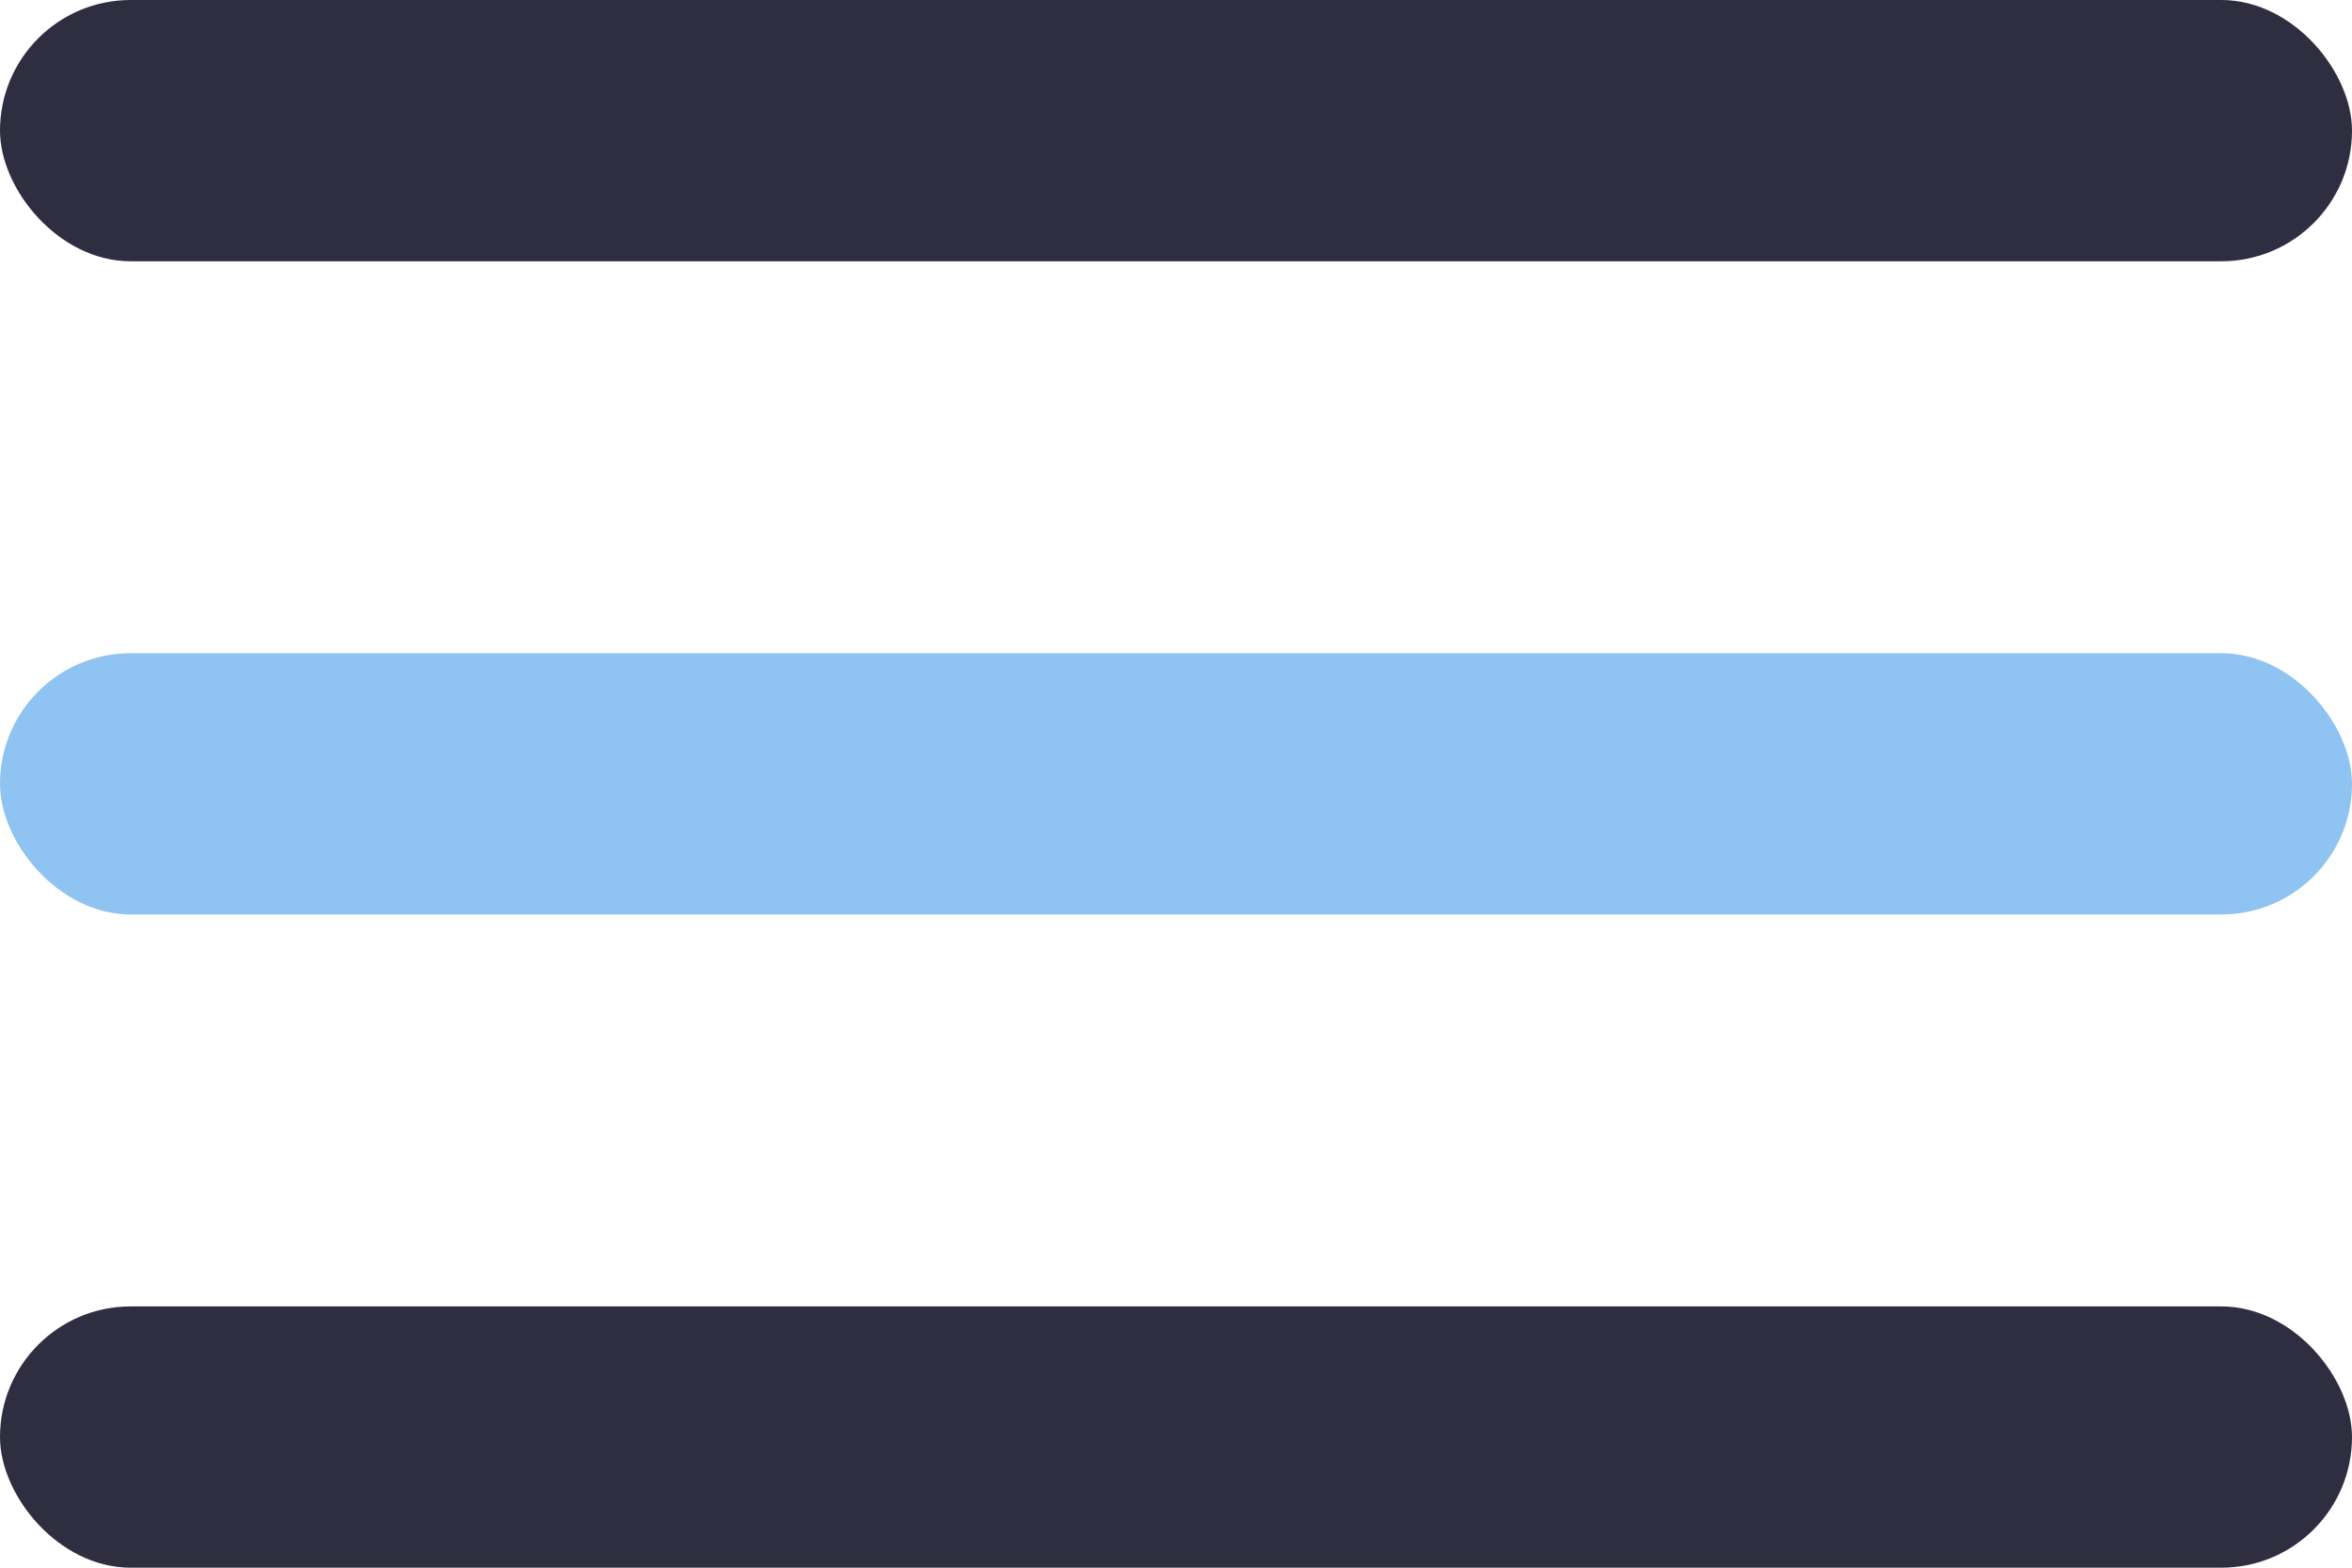
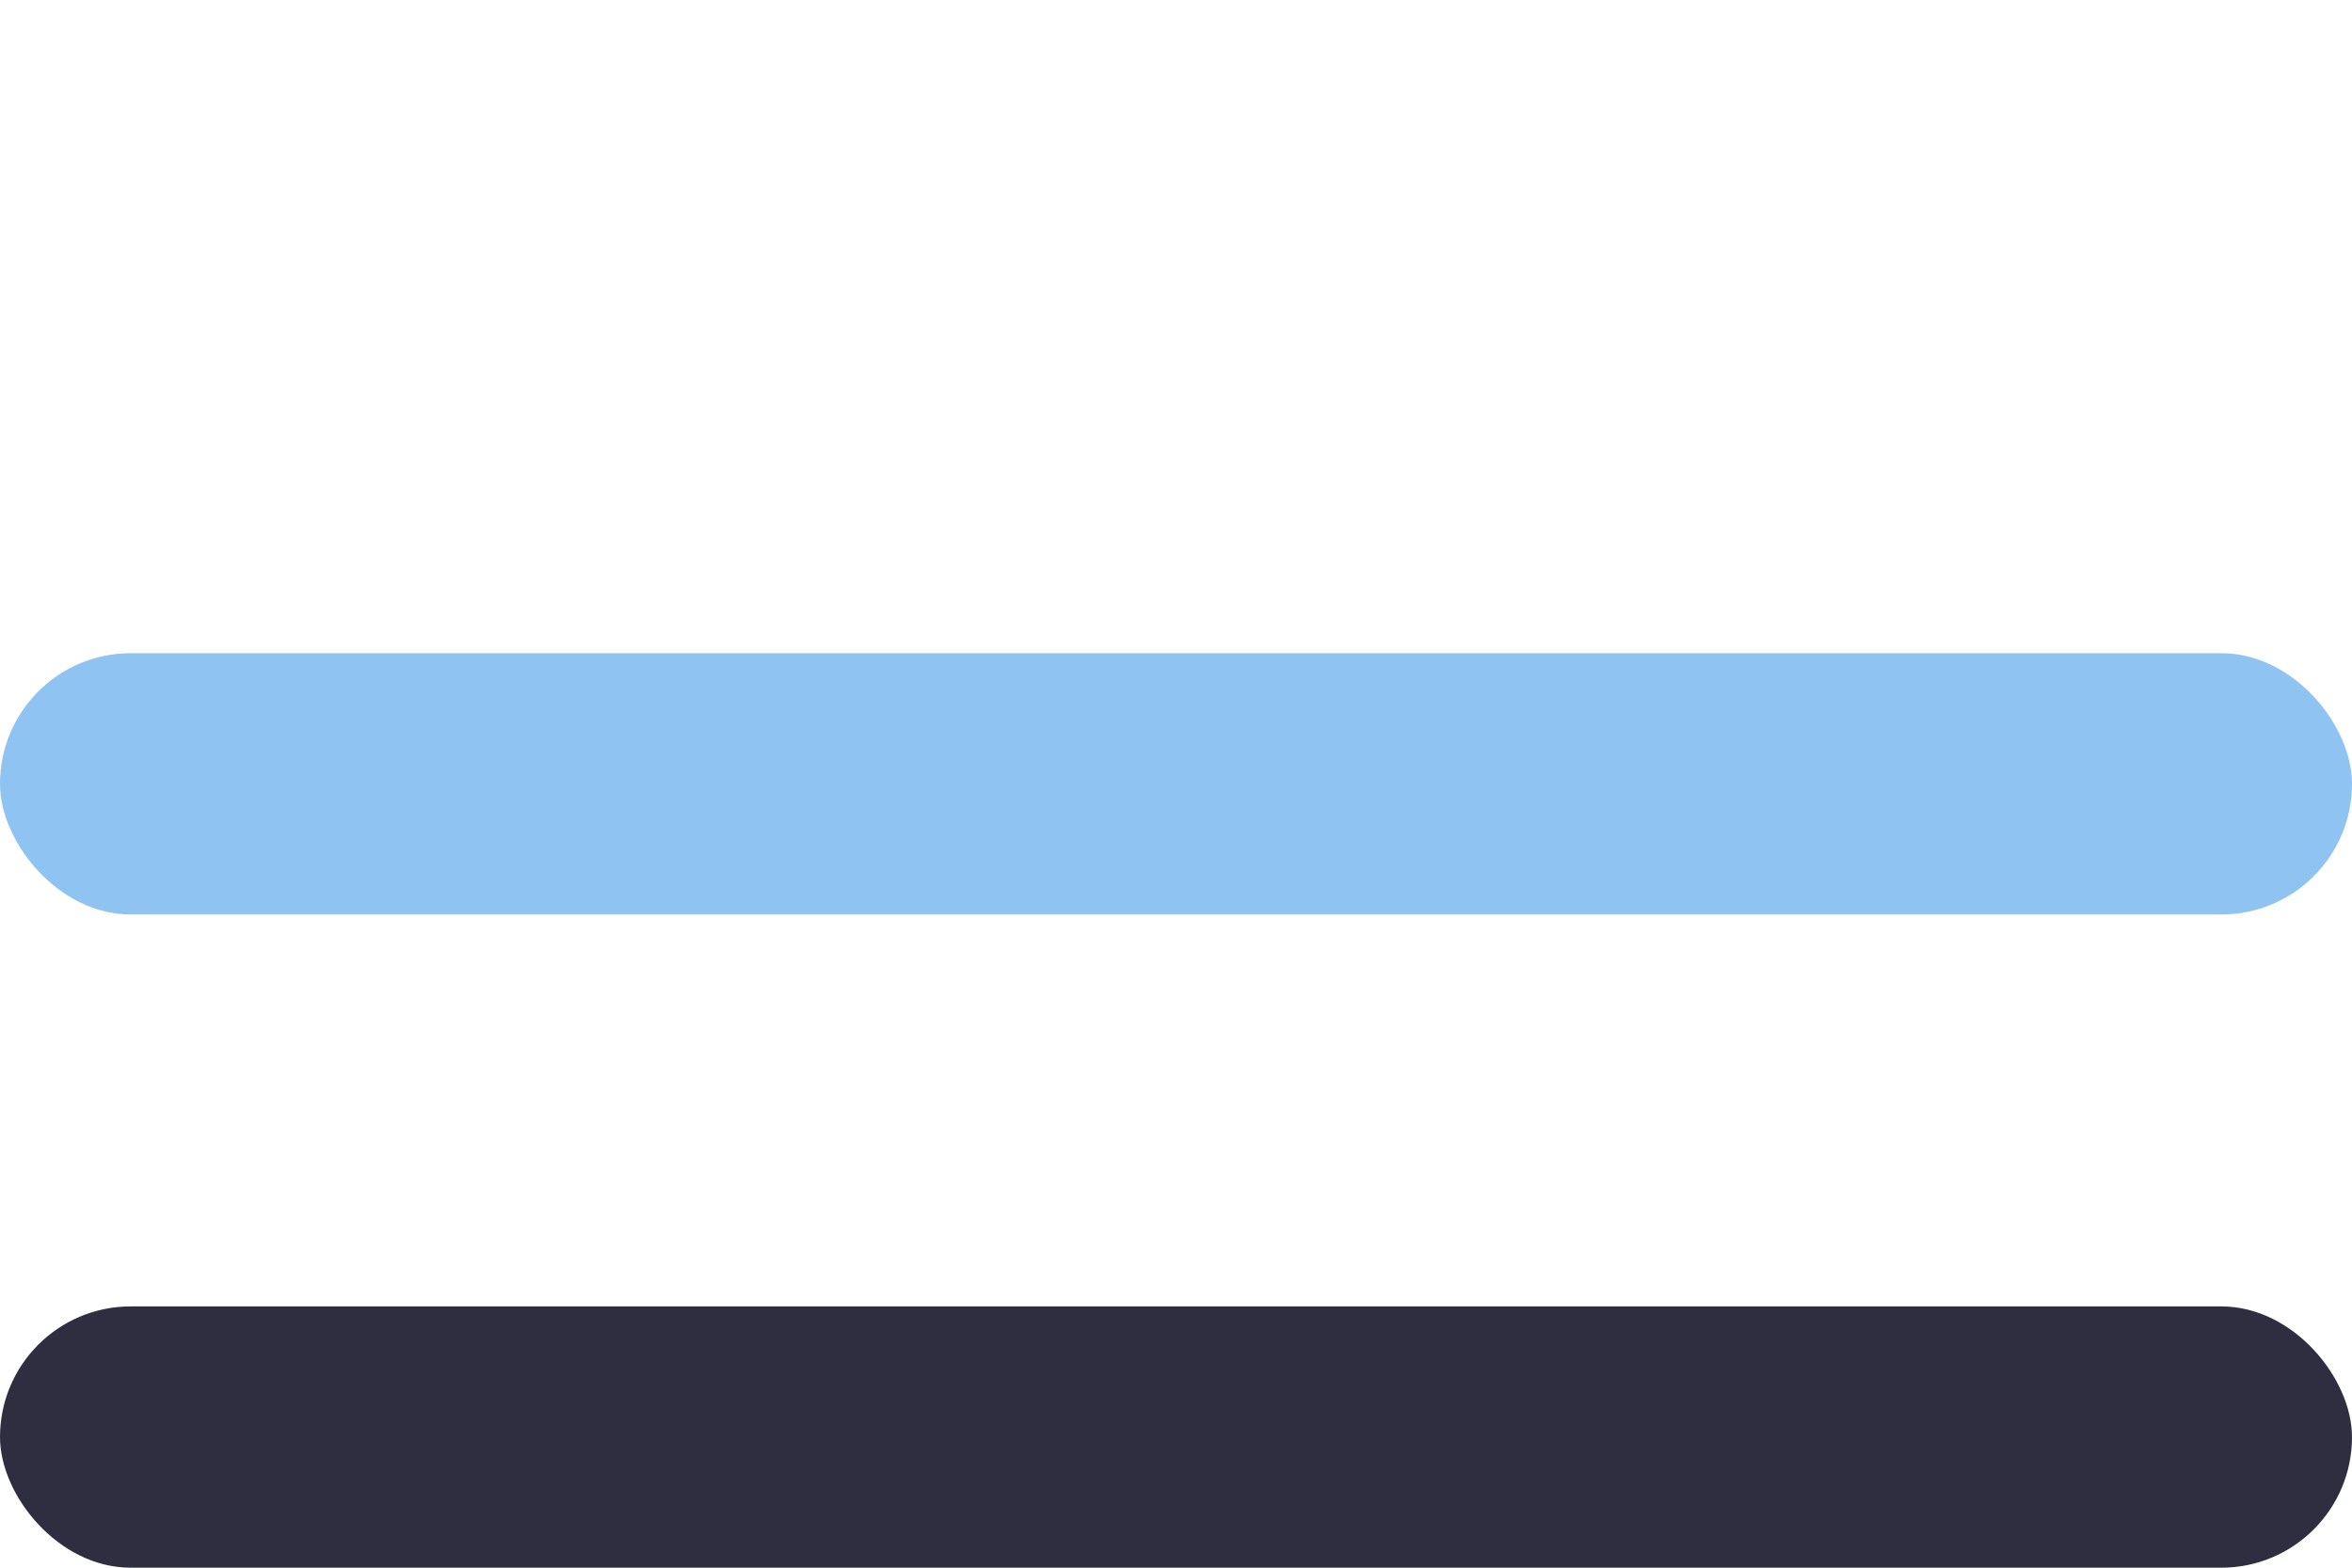
<svg xmlns="http://www.w3.org/2000/svg" width="18" height="12" viewBox="0 0 18 12" fill="none">
  <rect y="10" width="18" height="2" rx="1" fill="#2F2E41" />
  <rect y="5" width="18" height="2" rx="1" fill="#8FC3F1" />
-   <rect width="18" height="2" rx="1" fill="#2F2E41" />
</svg>